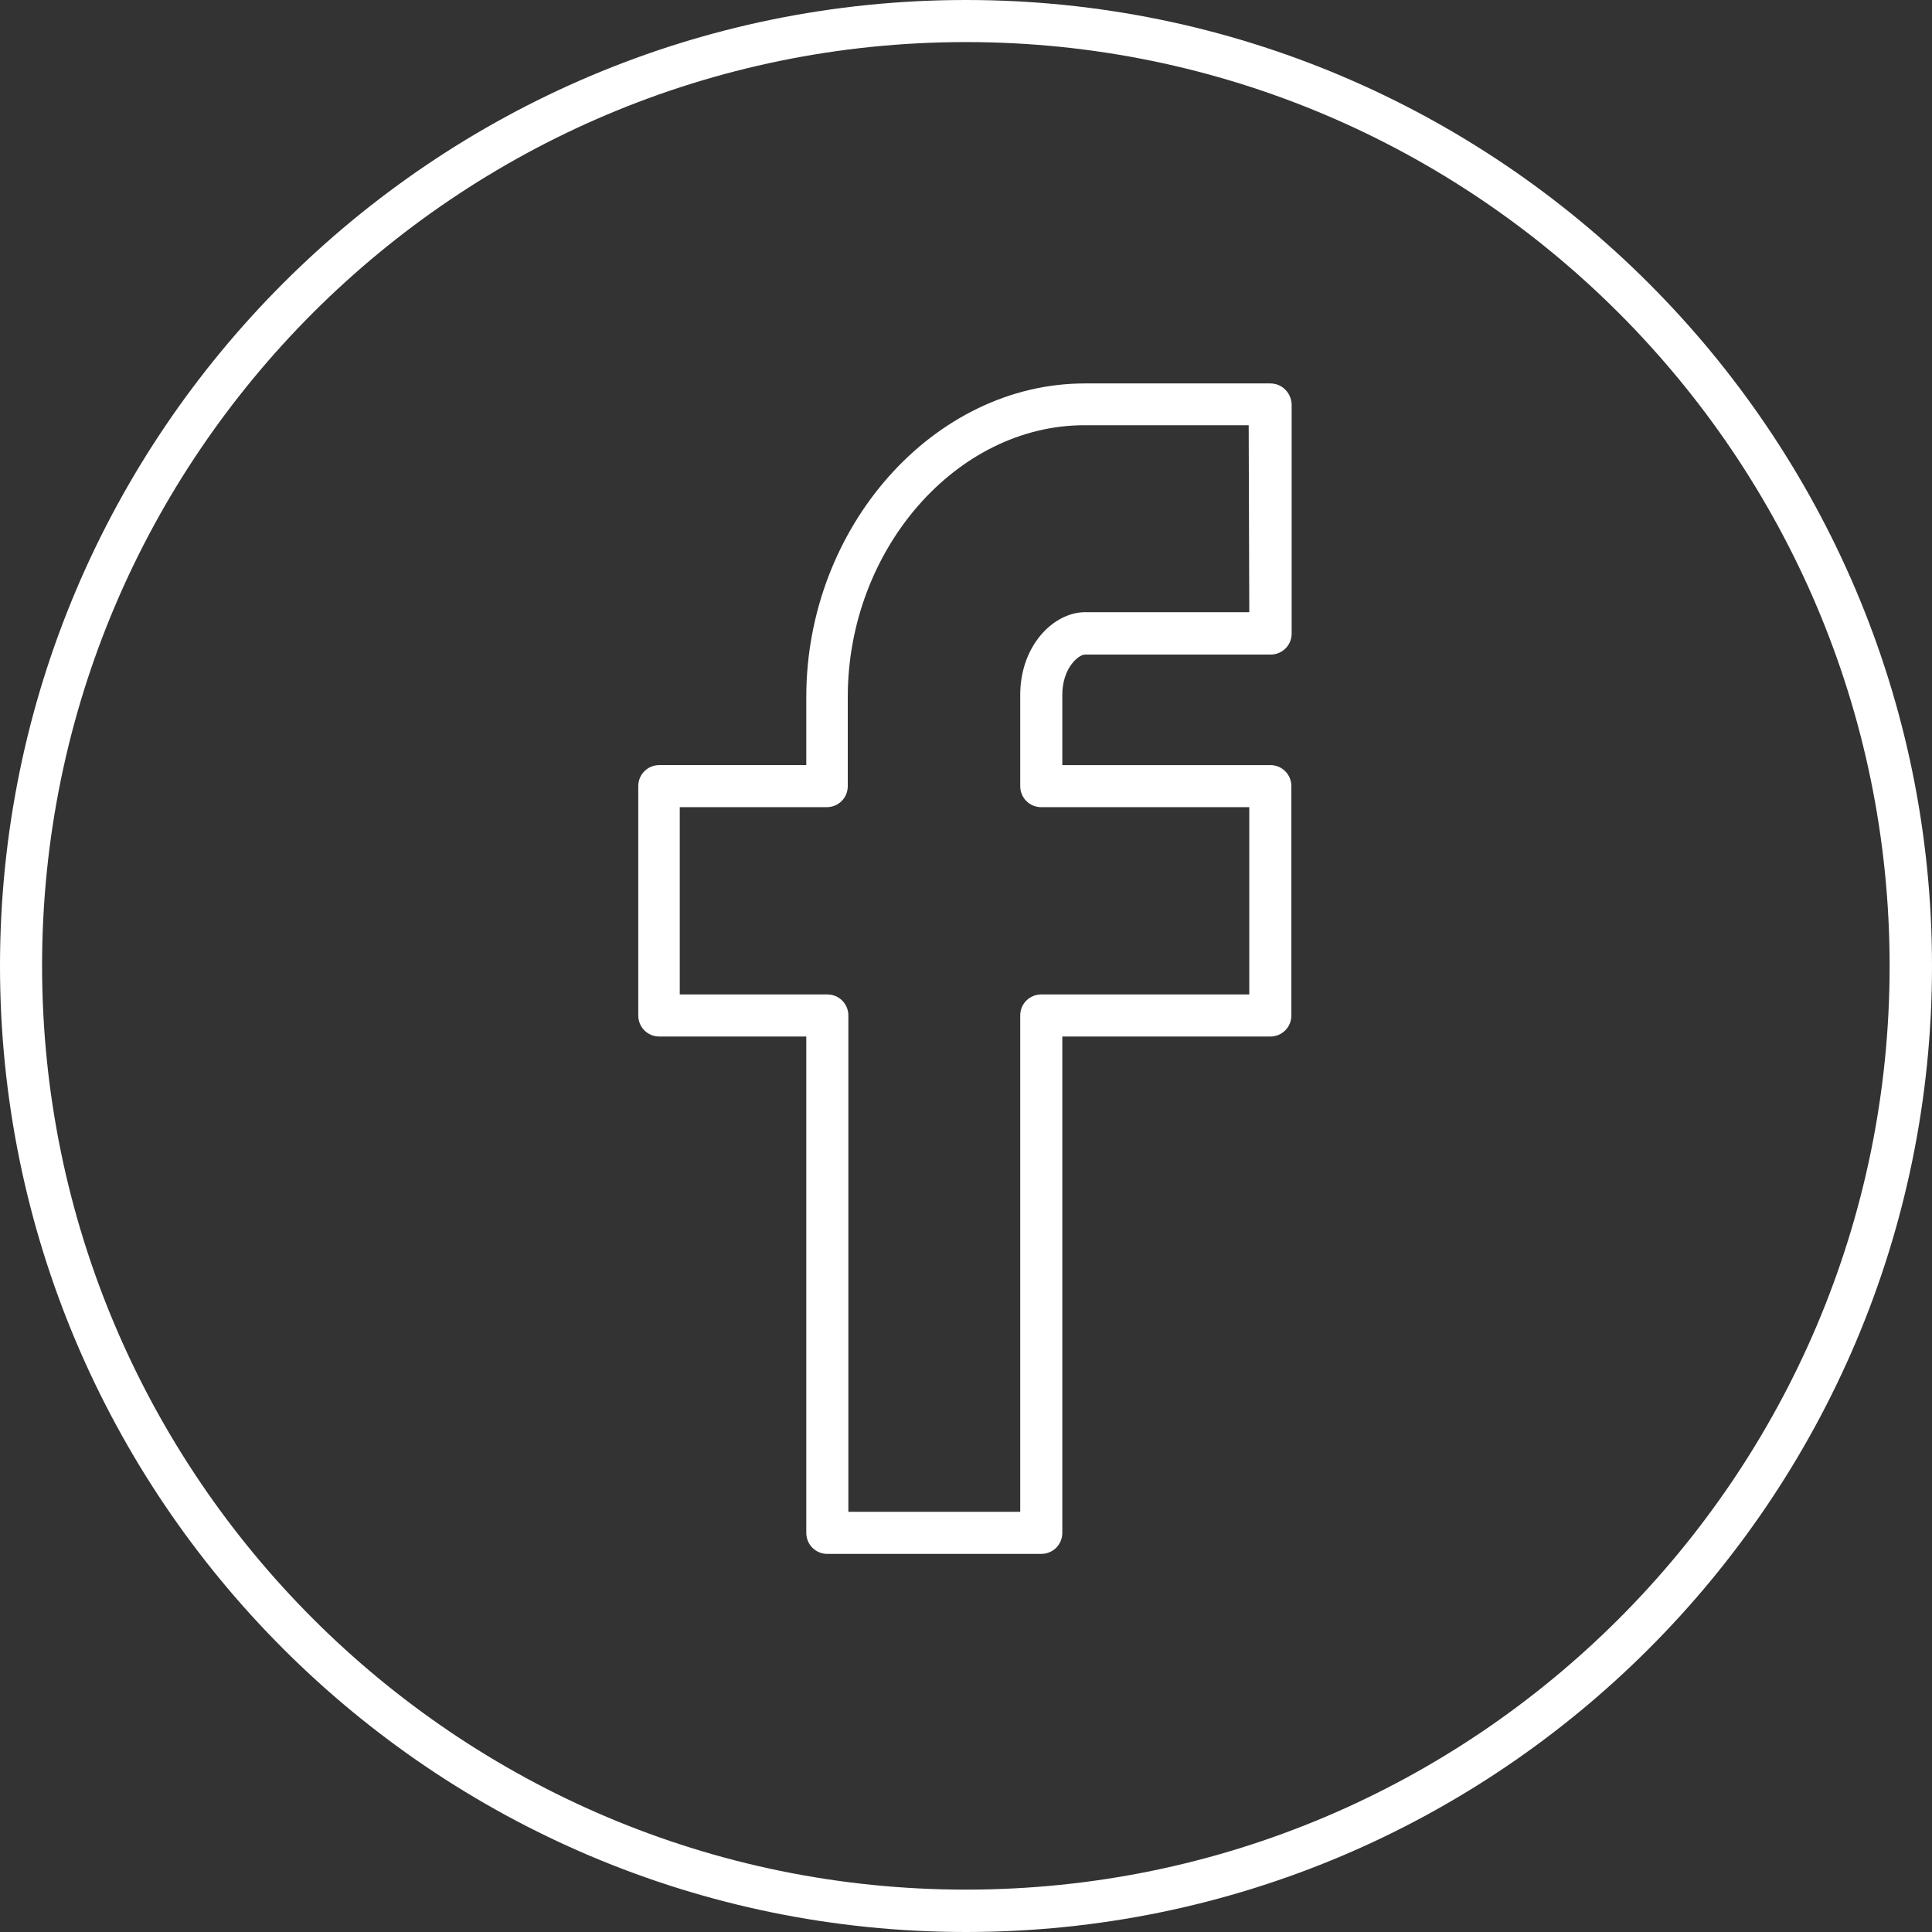
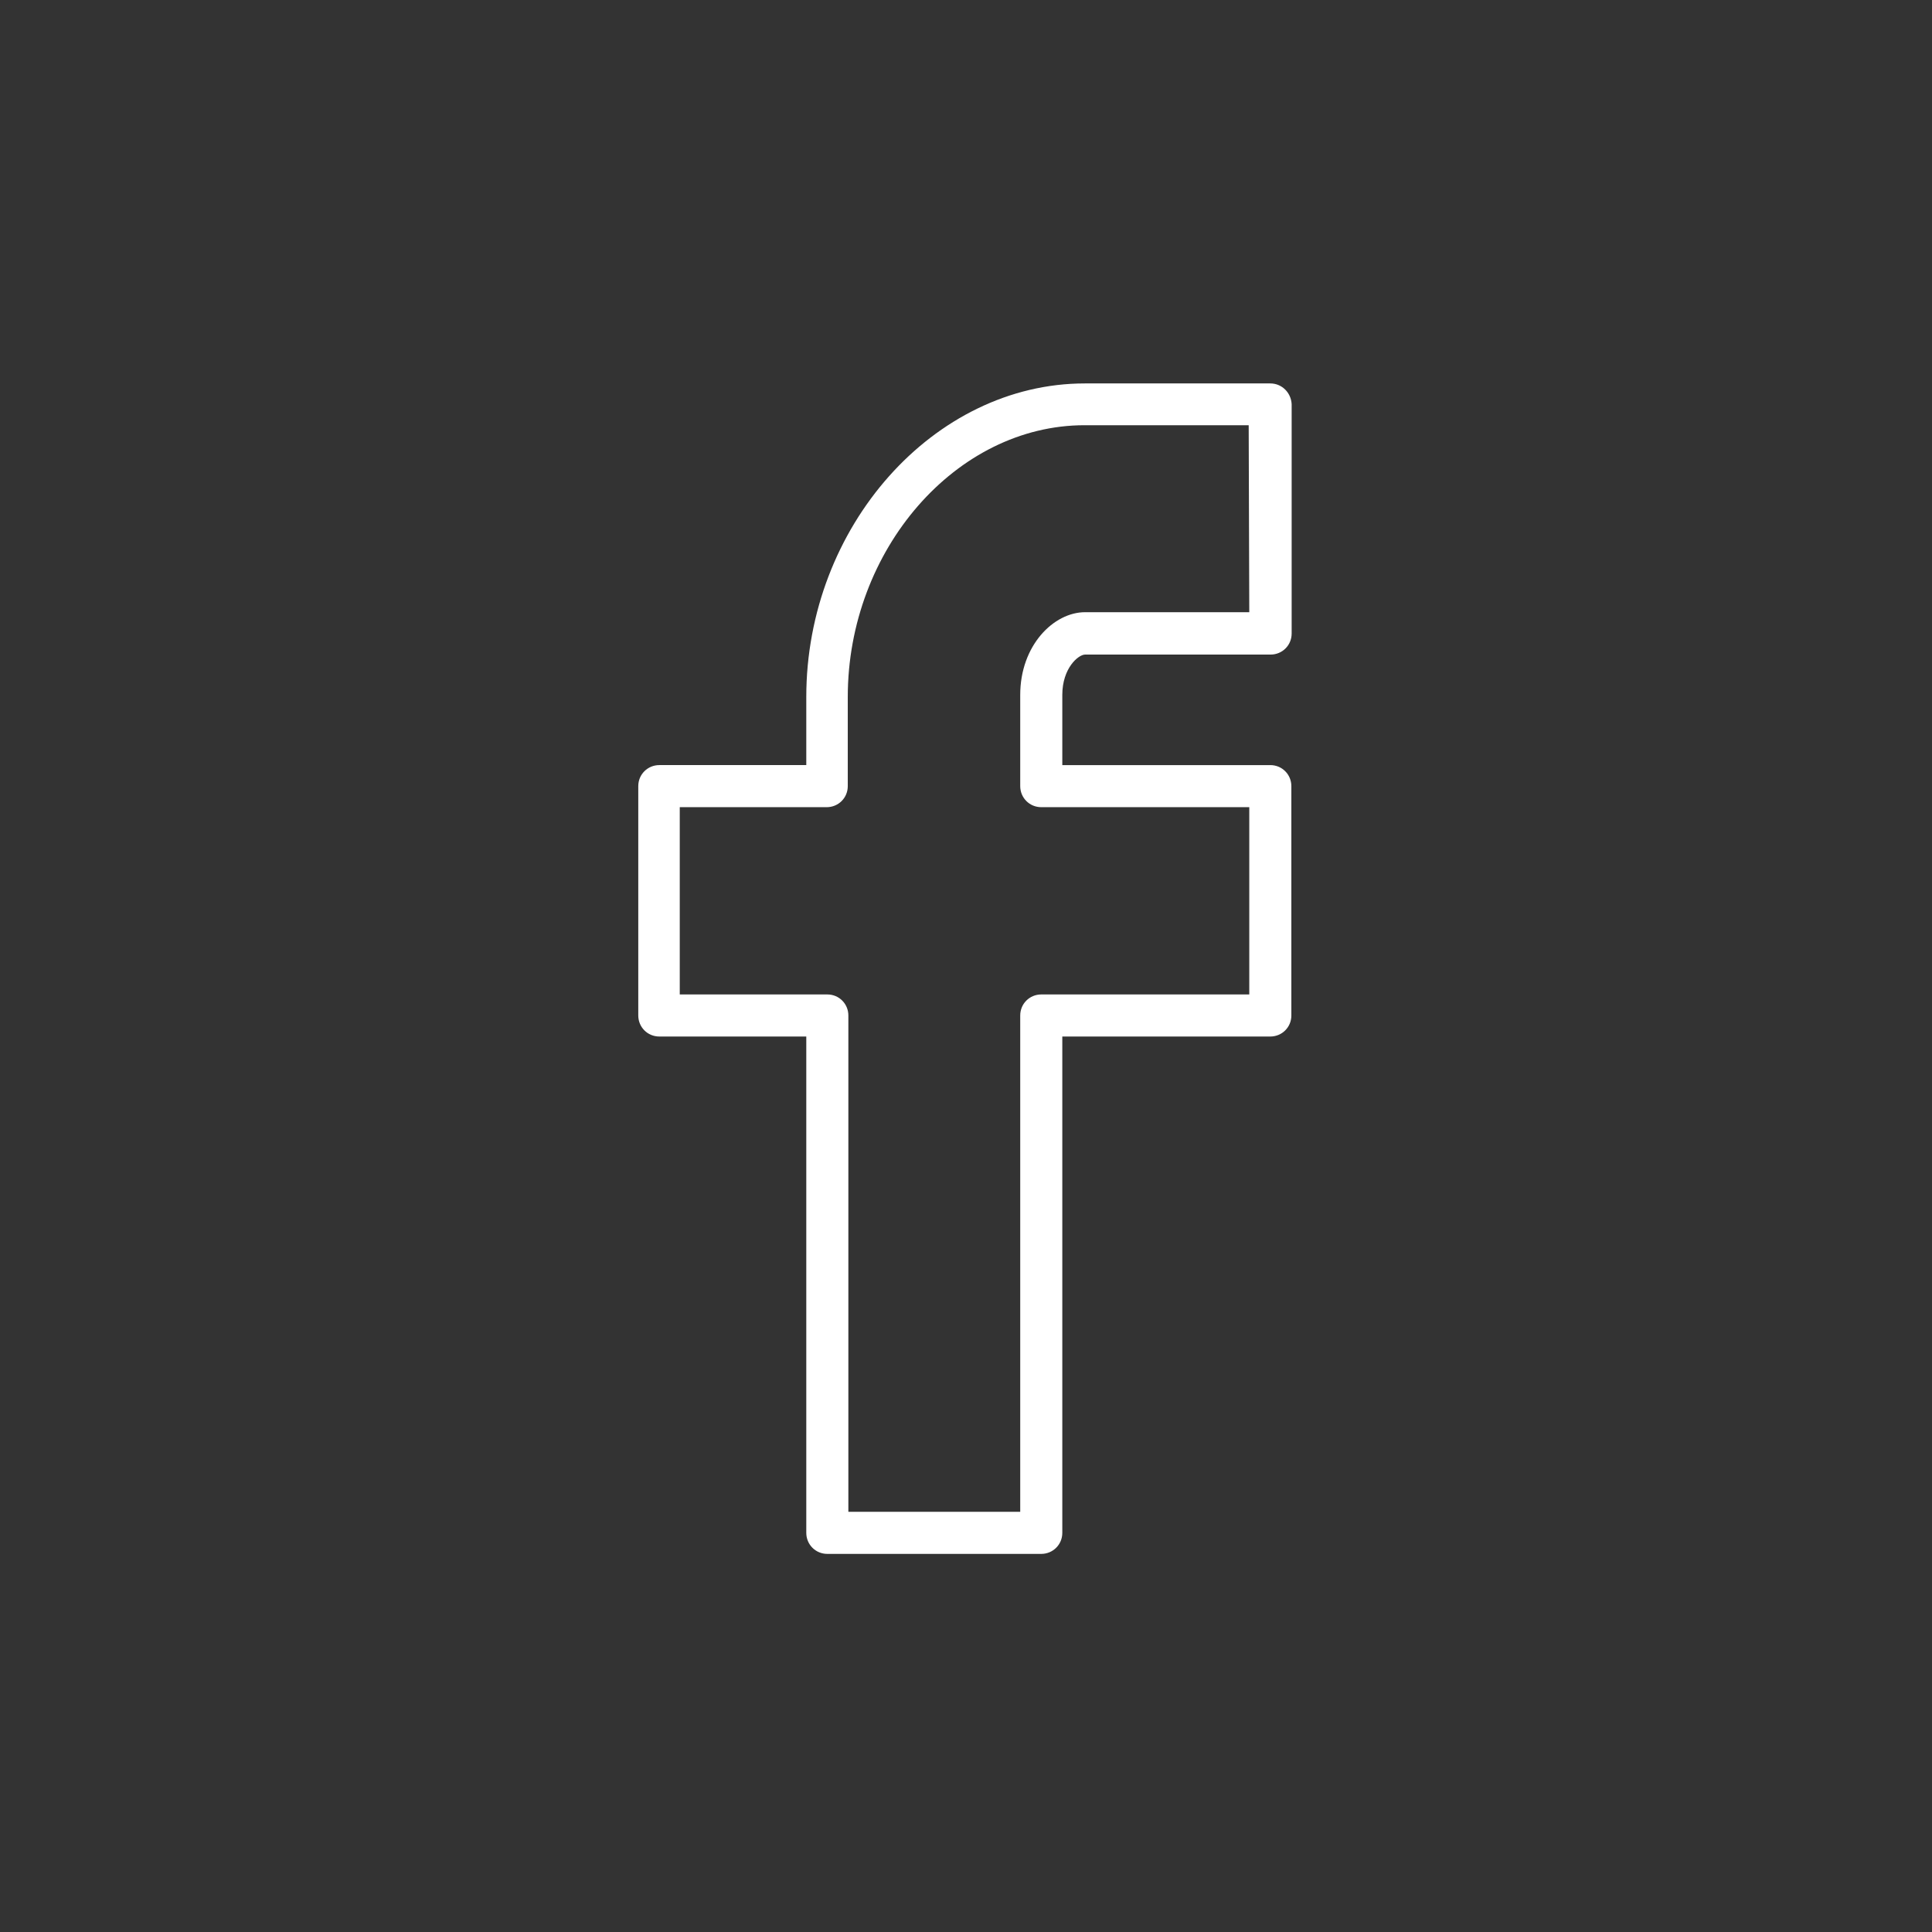
<svg xmlns="http://www.w3.org/2000/svg" version="1.1" id="Ebene_1" x="0px" y="0px" viewBox="0 0 65.2 65.2" style="enable-background:new 0 0 65.2 65.2;" xml:space="preserve">
  <rect x="0" y="0" width="65.2" height="65.2" fill="#333333" stroke="none" />
  <style type="text/css">
	.st0{fill:#FFFFFF;}
</style>
  <g>
-     <path class="st0" d="M32.6,63.77c-17.19,0-31.18-13.98-31.18-31.18S15.41,1.42,32.6,1.42S63.77,15.41,63.77,32.6   S49.79,63.77,32.6,63.77 M32.6,0C14.62,0,0,14.62,0,32.6s14.62,32.6,32.6,32.6s32.6-14.62,32.6-32.6S50.57,0,32.6,0" />
    <path class="st0" d="M42.16,20.66h-5.54c-1.06,0-2.19,1.12-2.19,2.79v3.08c0,0.39,0.31,0.71,0.71,0.71h7.02v6.32h-7.02   c-0.39,0-0.71,0.31-0.71,0.71v16.75h-5.8V34.27c0-0.39-0.31-0.71-0.71-0.71h-4.98v-6.32h4.96c0.39,0,0.71-0.31,0.71-0.71v-3.01   c0-4.97,3.66-9.17,7.99-9.17h5.54L42.16,20.66L42.16,20.66z M42.87,12.94h-6.26c-5.1,0-9.4,4.84-9.4,10.58v2.3h-4.96   c-0.39,0-0.71,0.31-0.71,0.71v7.74c0,0.39,0.31,0.71,0.71,0.71h4.96v16.75c0,0.39,0.31,0.71,0.71,0.71h7.22   c0.39,0,0.71-0.31,0.71-0.71V34.98h7.02c0.39,0,0.71-0.31,0.71-0.71v-7.74c0-0.39-0.31-0.71-0.71-0.71h-7.02v-2.37   c0-0.9,0.54-1.36,0.77-1.36h6.26c0.39,0,0.71-0.31,0.71-0.71v-7.74C43.57,13.25,43.26,12.94,42.87,12.94" />
  </g>
</svg>